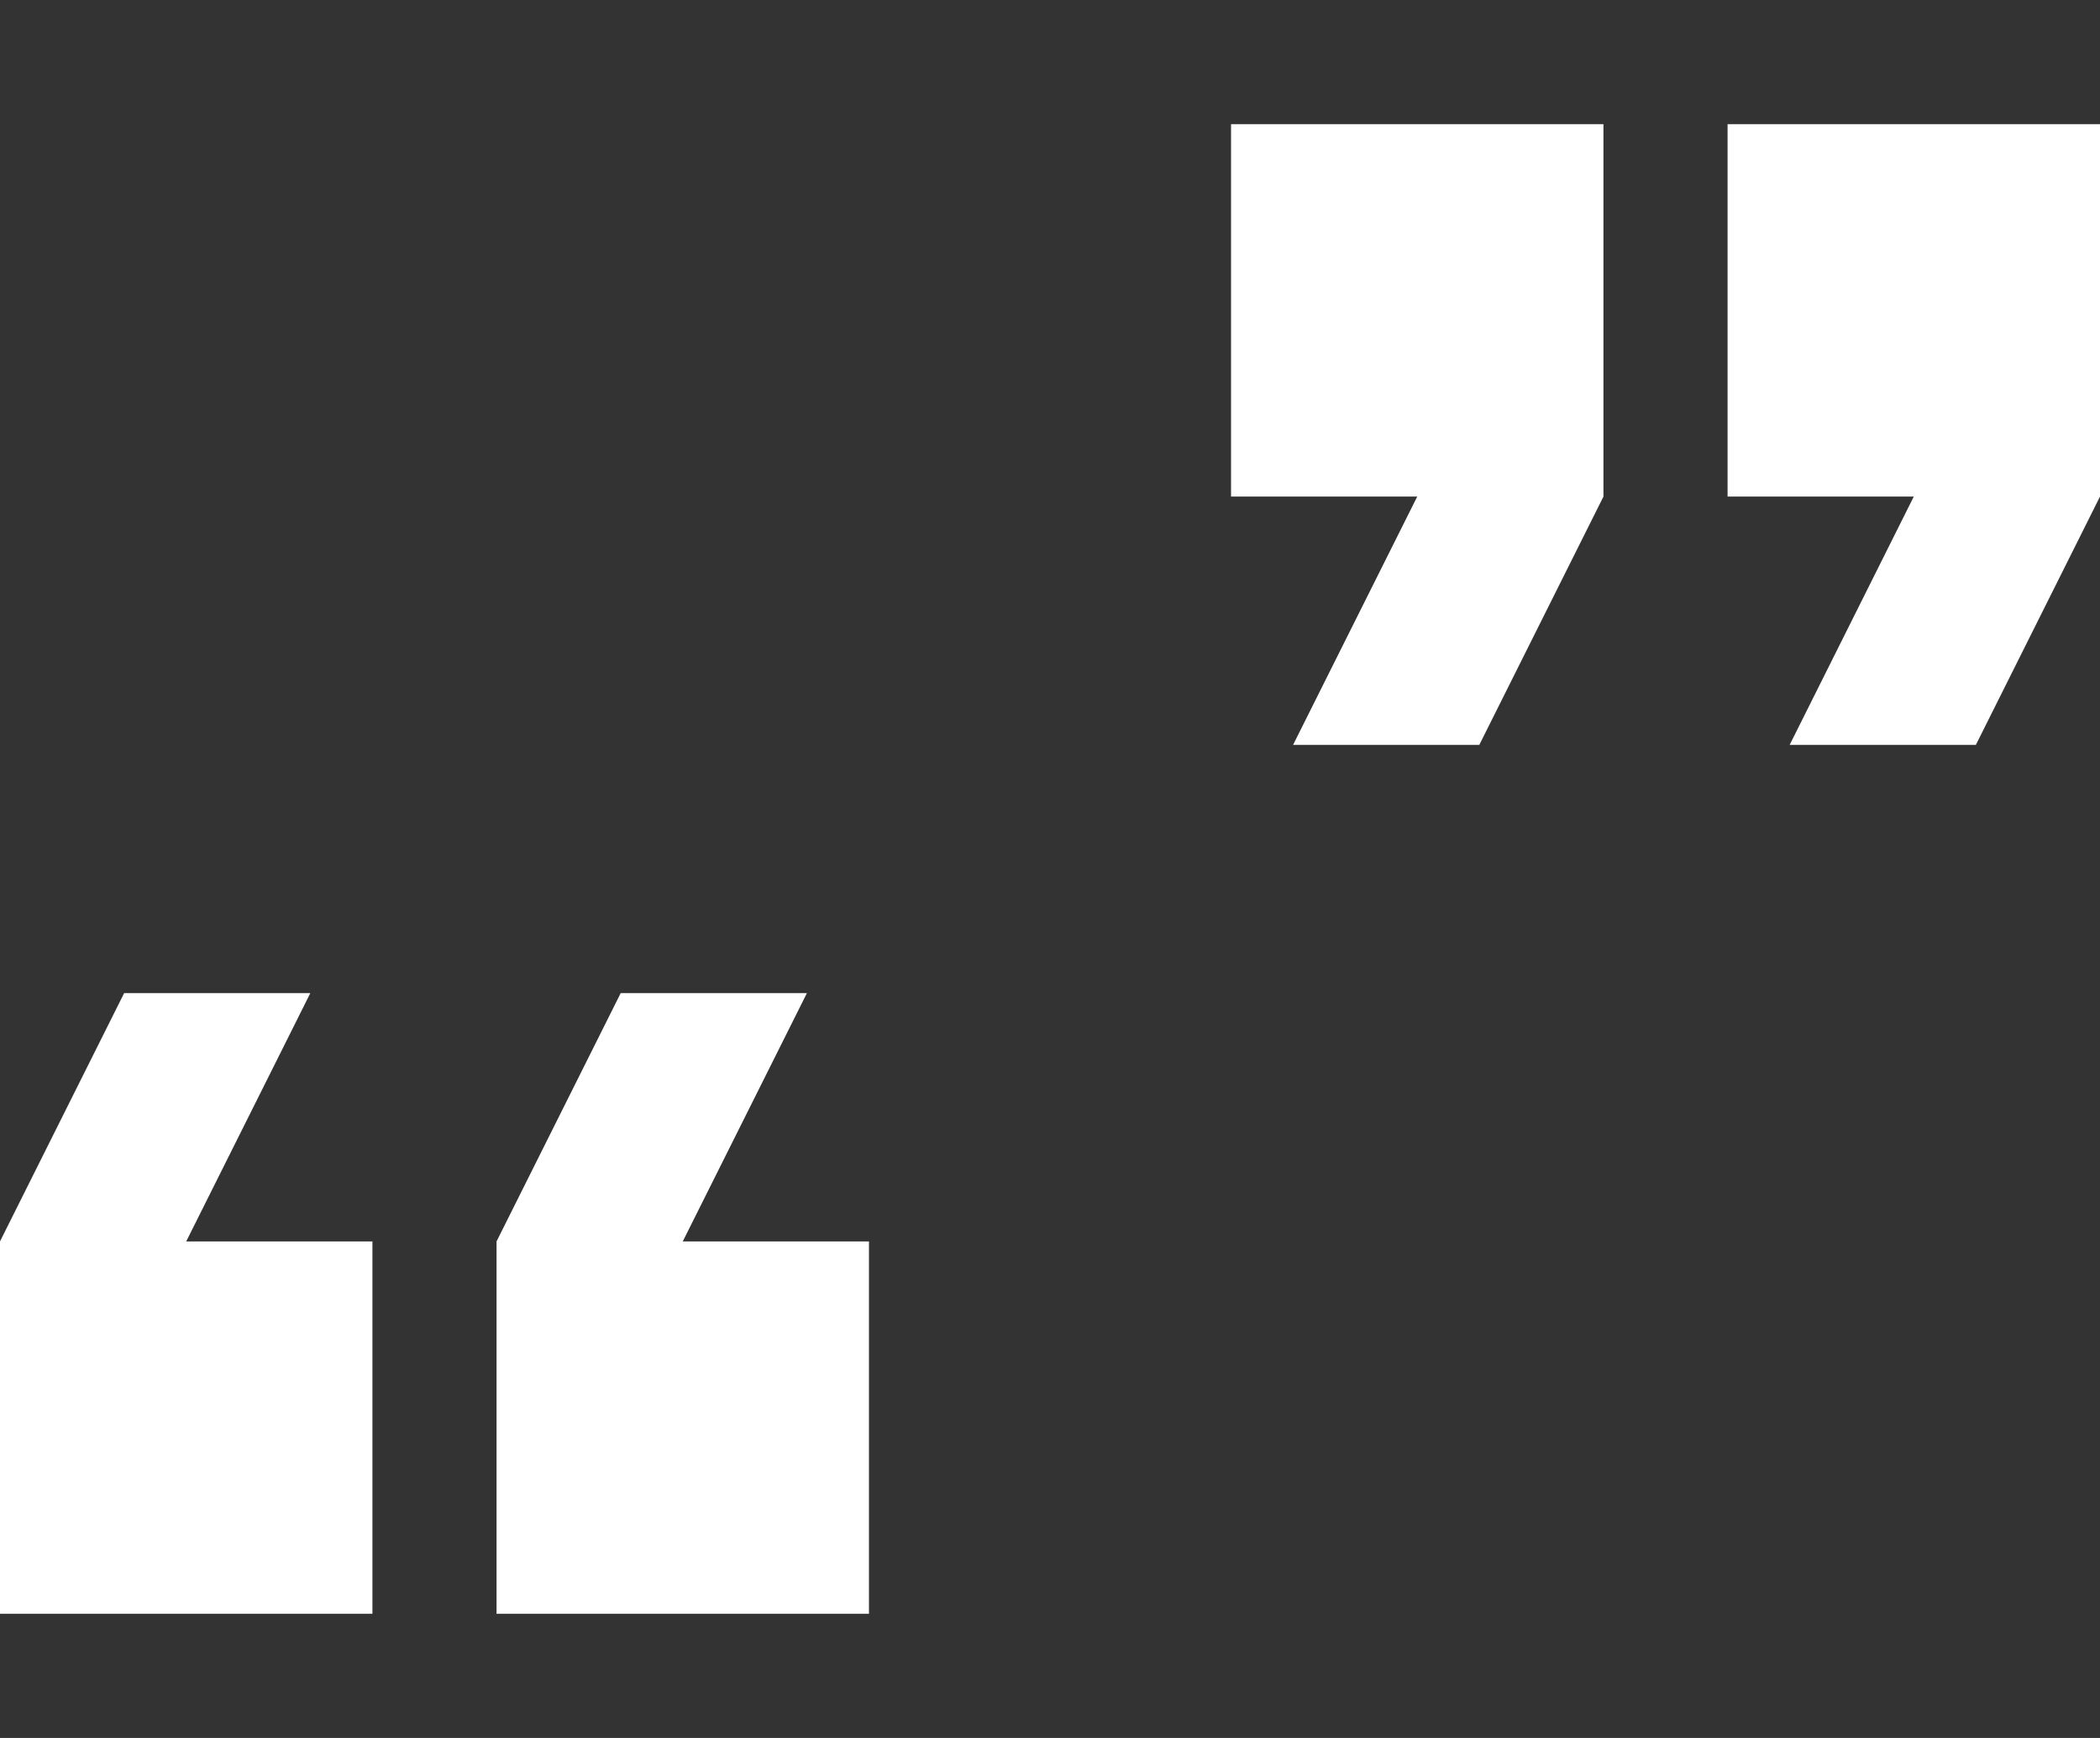
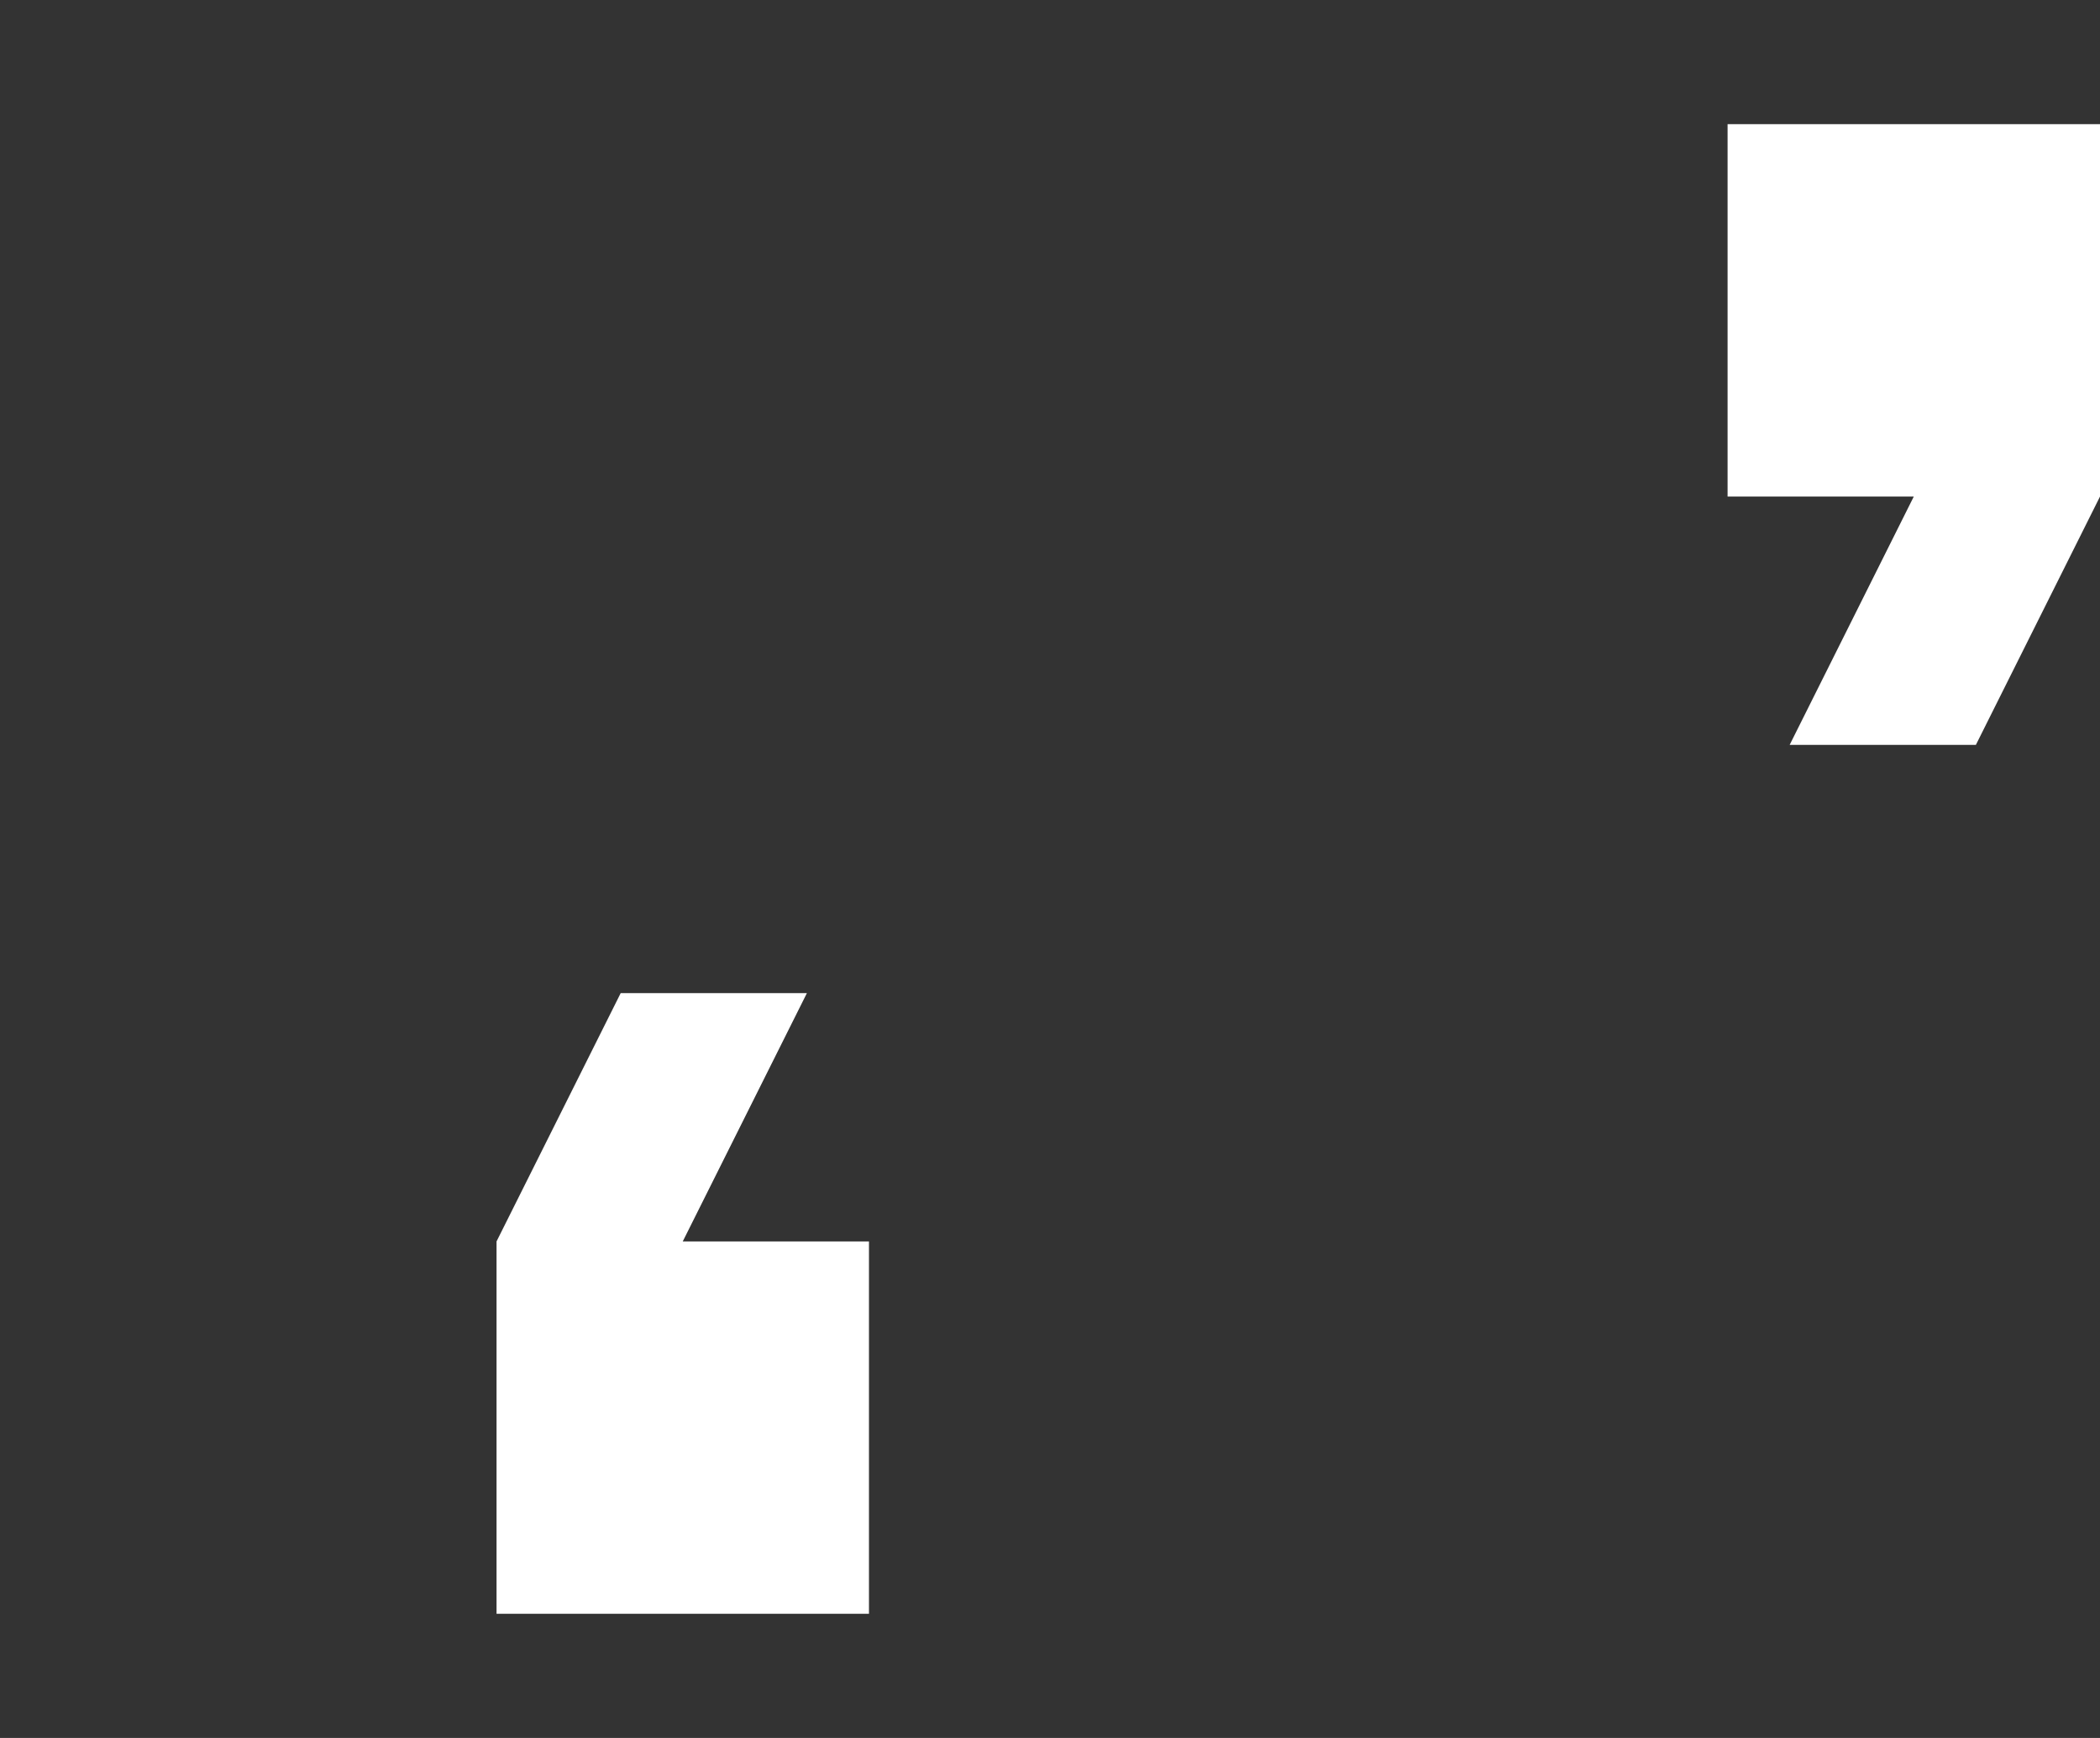
<svg xmlns="http://www.w3.org/2000/svg" width="58" height="48" viewBox="0 0 58 48" fill="none">
  <rect x="0" y="0" width="58" height="48" fill="#333333" stroke="none" />
  <path d="M24 34.286H18.857L22.286 27.428H17.143L13.714 34.286V44.571H24V34.286Z" fill="white" />
-   <path d="M10.286 44.571V34.286H5.143L8.571 27.428H3.429L-5.72205e-05 34.286V44.571H10.286Z" fill="white" />
-   <path d="M34 13.714H39.143L35.714 20.572H40.857L44.286 13.714V3.429H34V13.714Z" fill="white" />
  <path d="M47.714 3.429V13.714H52.857L49.429 20.572H54.572L58 13.714V3.429H47.714Z" fill="white" />
</svg>